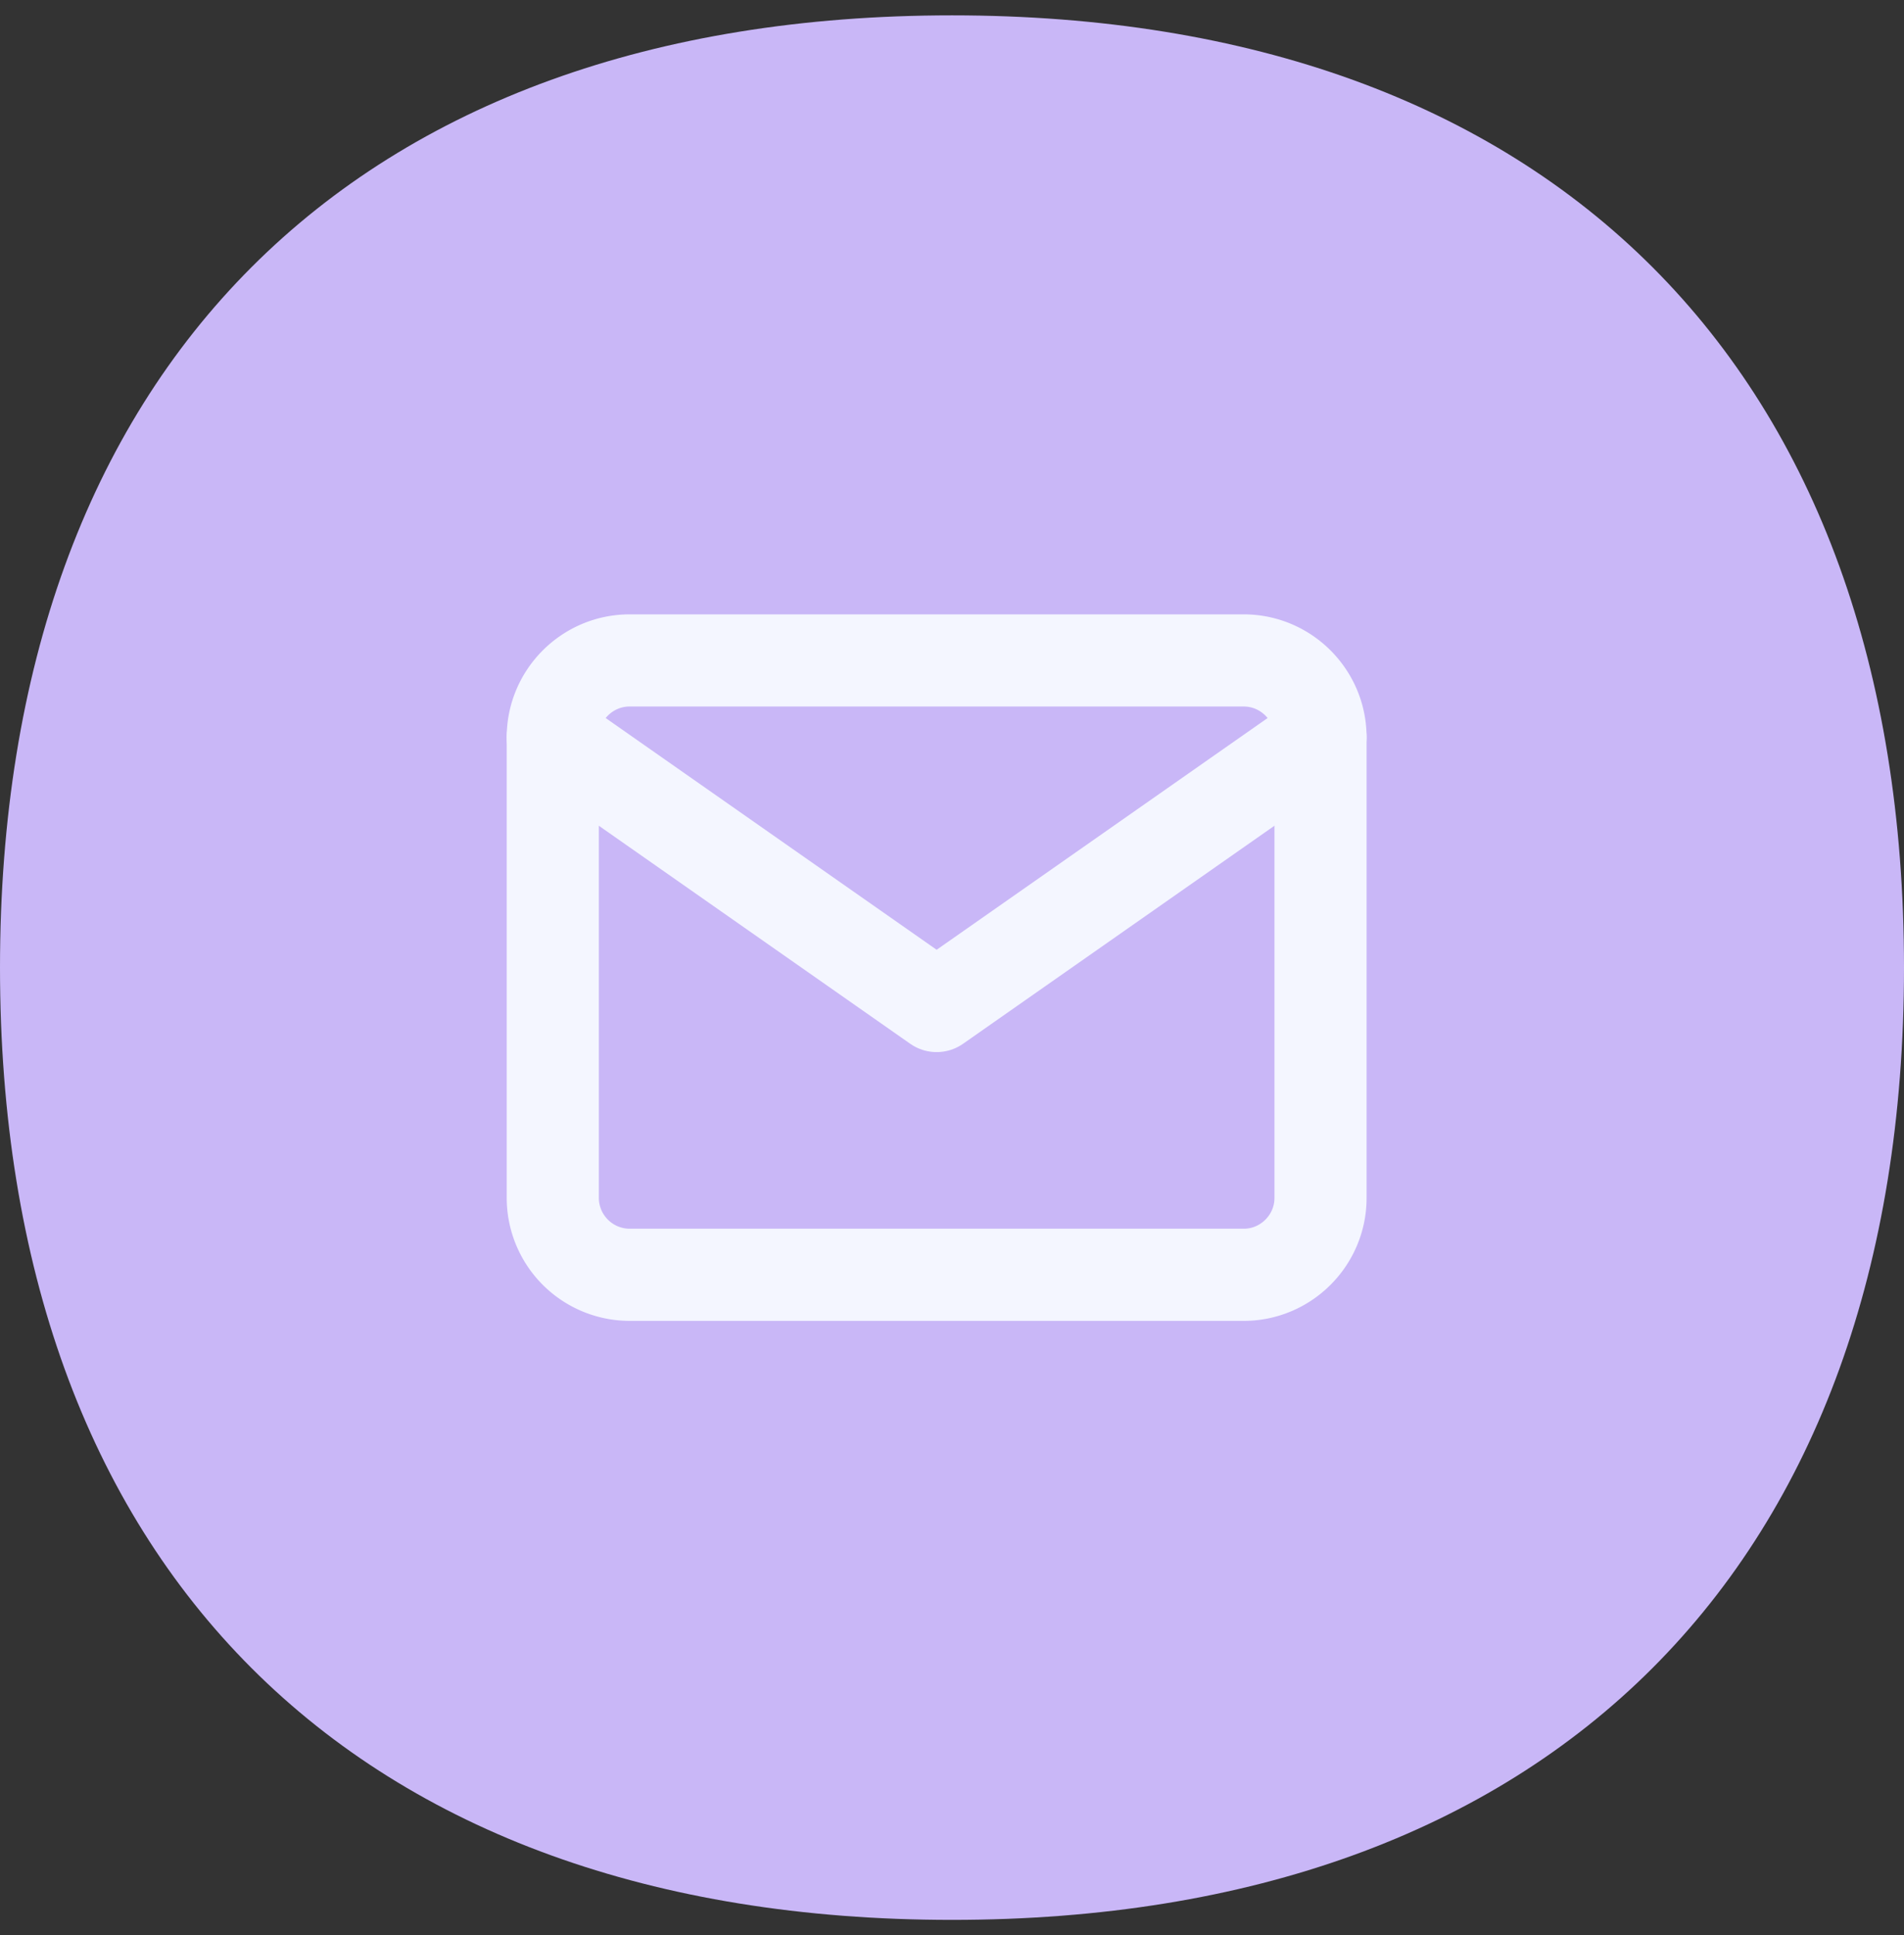
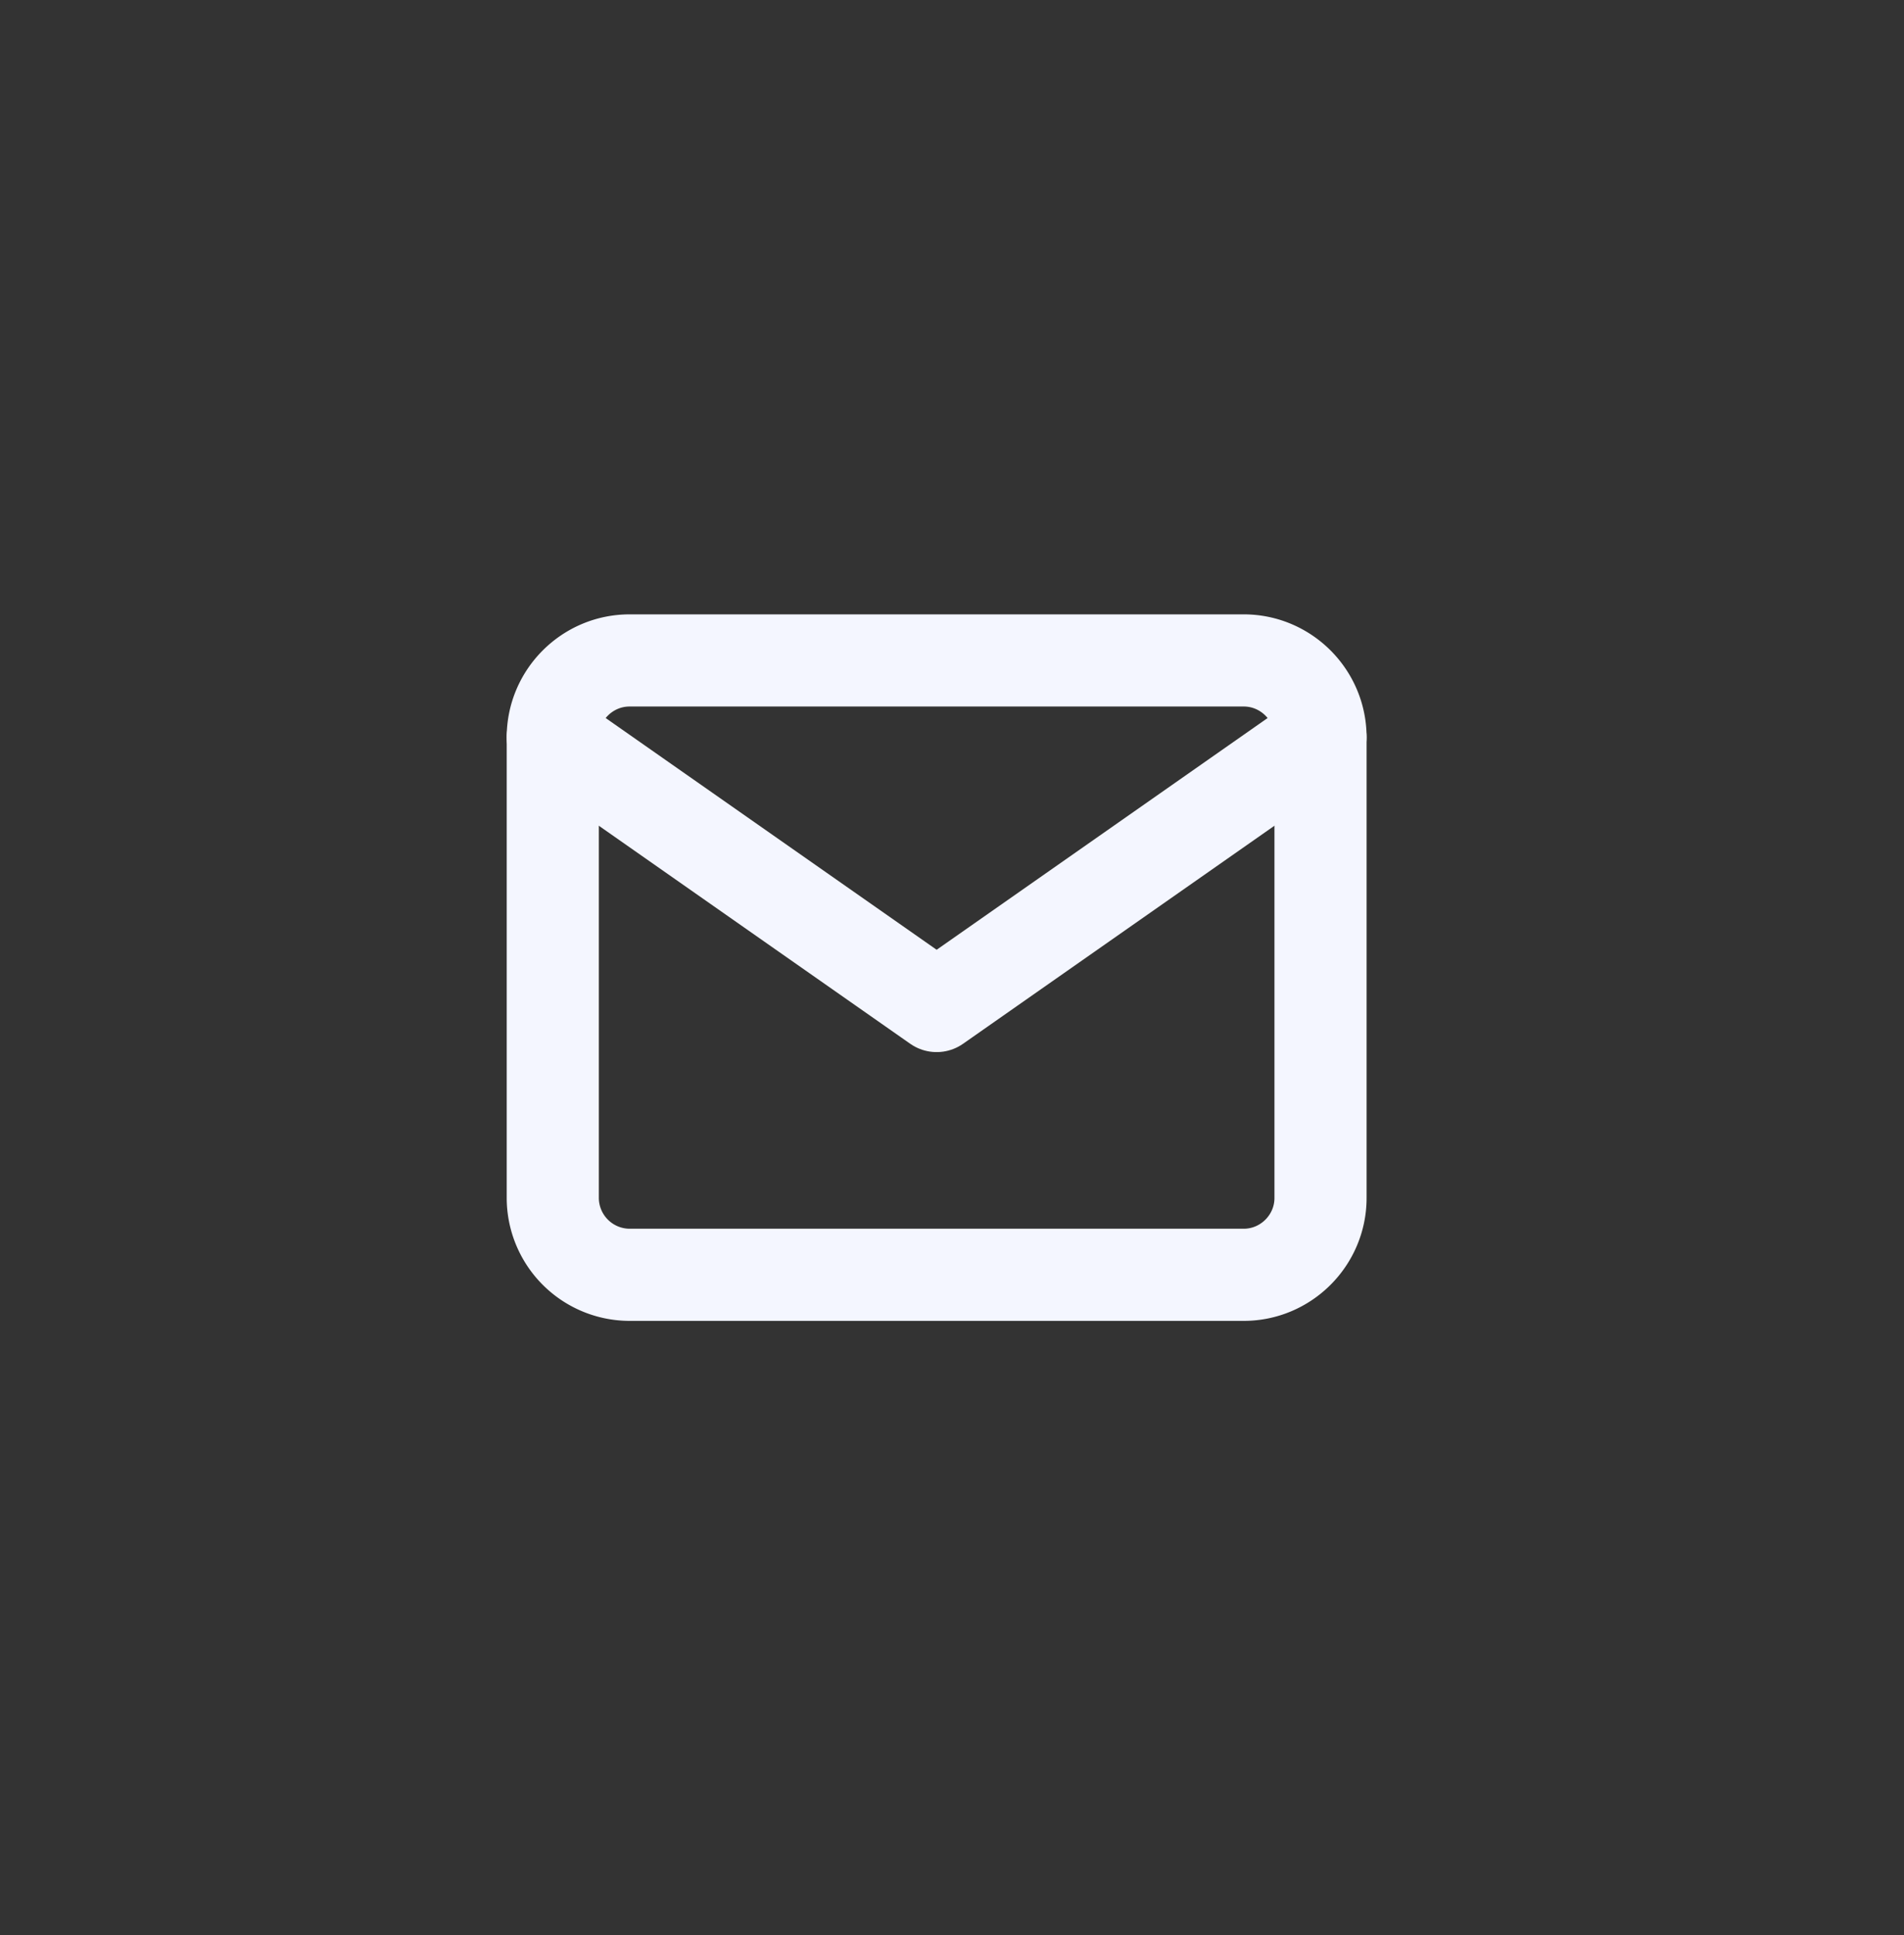
<svg xmlns="http://www.w3.org/2000/svg" width="62" height="63" fill="none" viewBox="0 0 62 63">
  <rect x="0" y="0" width="62" height="63" fill="#333333" stroke="none" />
-   <path fill="#C9B7F7" d="M62 31.5c0 9.741-2.88 17.491-8.194 22.806S40.741 62.5 31 62.5s-17.491-2.88-22.806-8.194S0 41.241 0 31.5 2.88 14.009 8.194 8.694 21.259.5 31 .5s17.491 2.88 22.806 8.194S62 21.759 62 31.5" />
  <path stroke="#F4F6FF" stroke-linecap="round" stroke-linejoin="round" stroke-width="3" d="M20.5 21.5h20c1.375 0 2.5 1.125 2.5 2.5v15c0 1.375-1.125 2.5-2.5 2.5h-20A2.507 2.507 0 0 1 18 39V24c0-1.375 1.125-2.5 2.5-2.5" />
  <path stroke="#F4F6FF" stroke-linecap="round" stroke-linejoin="round" stroke-width="3" d="m43 24-12.5 8.75L18 24" />
</svg>